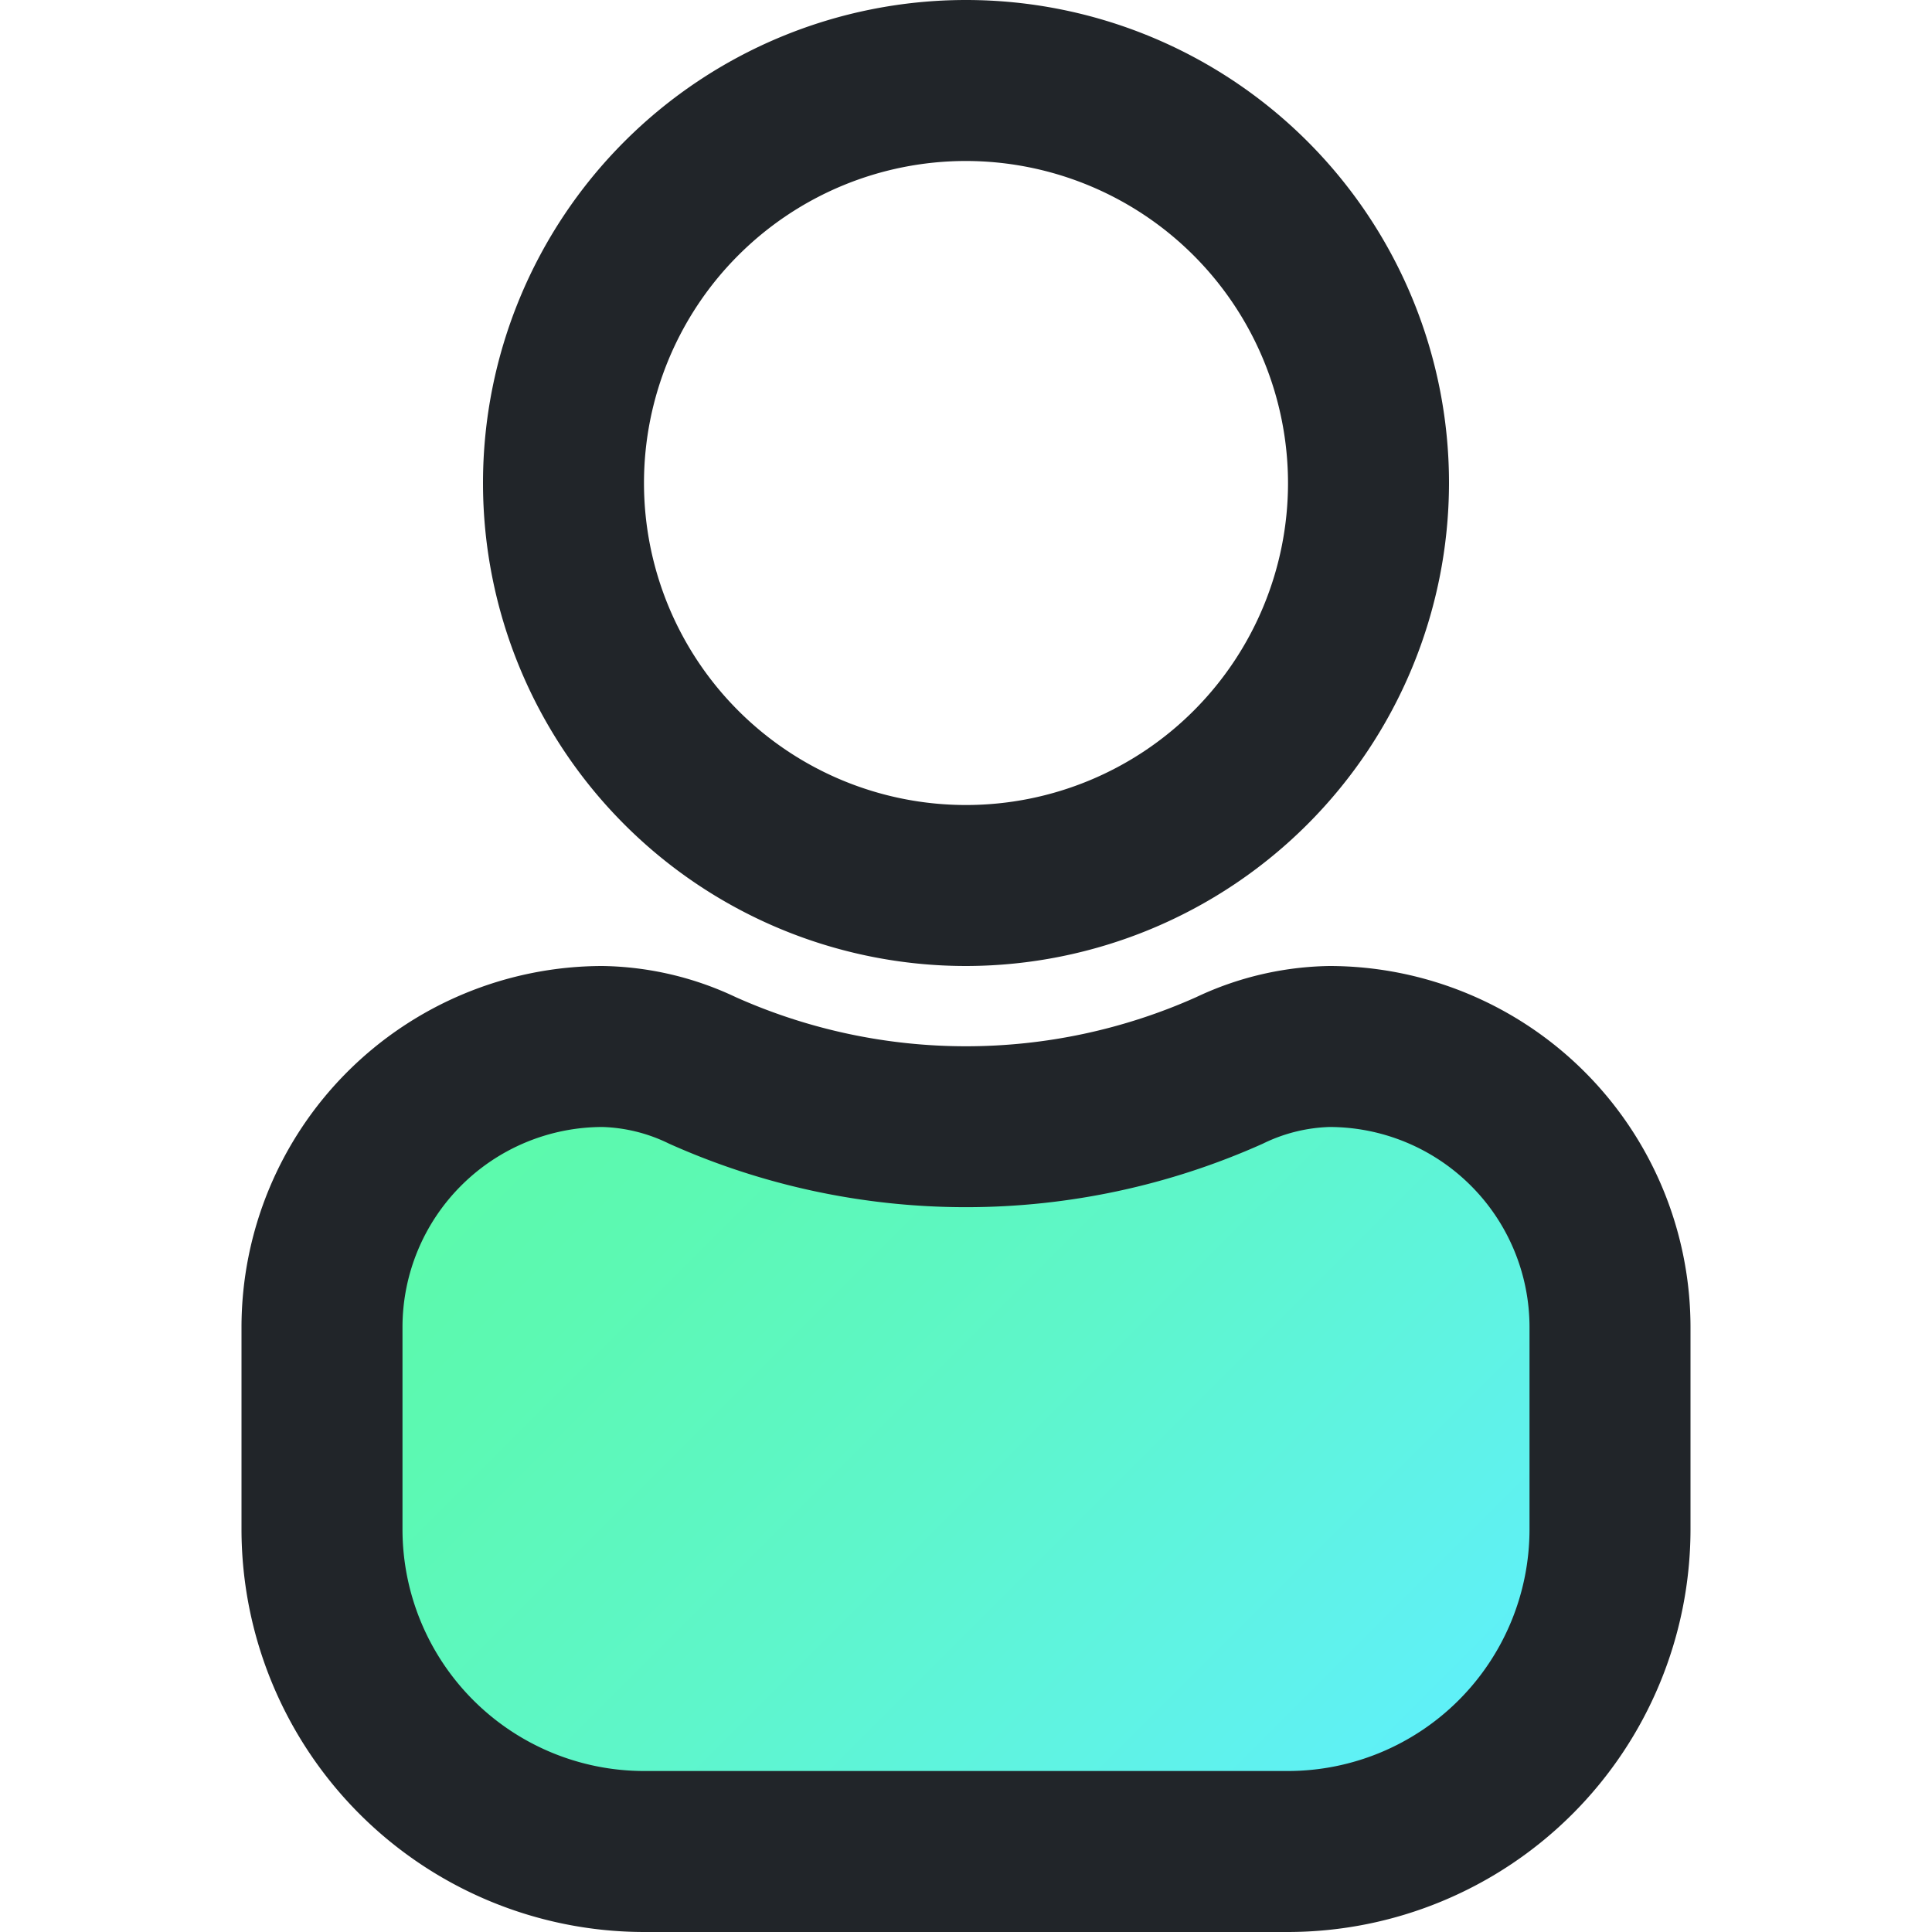
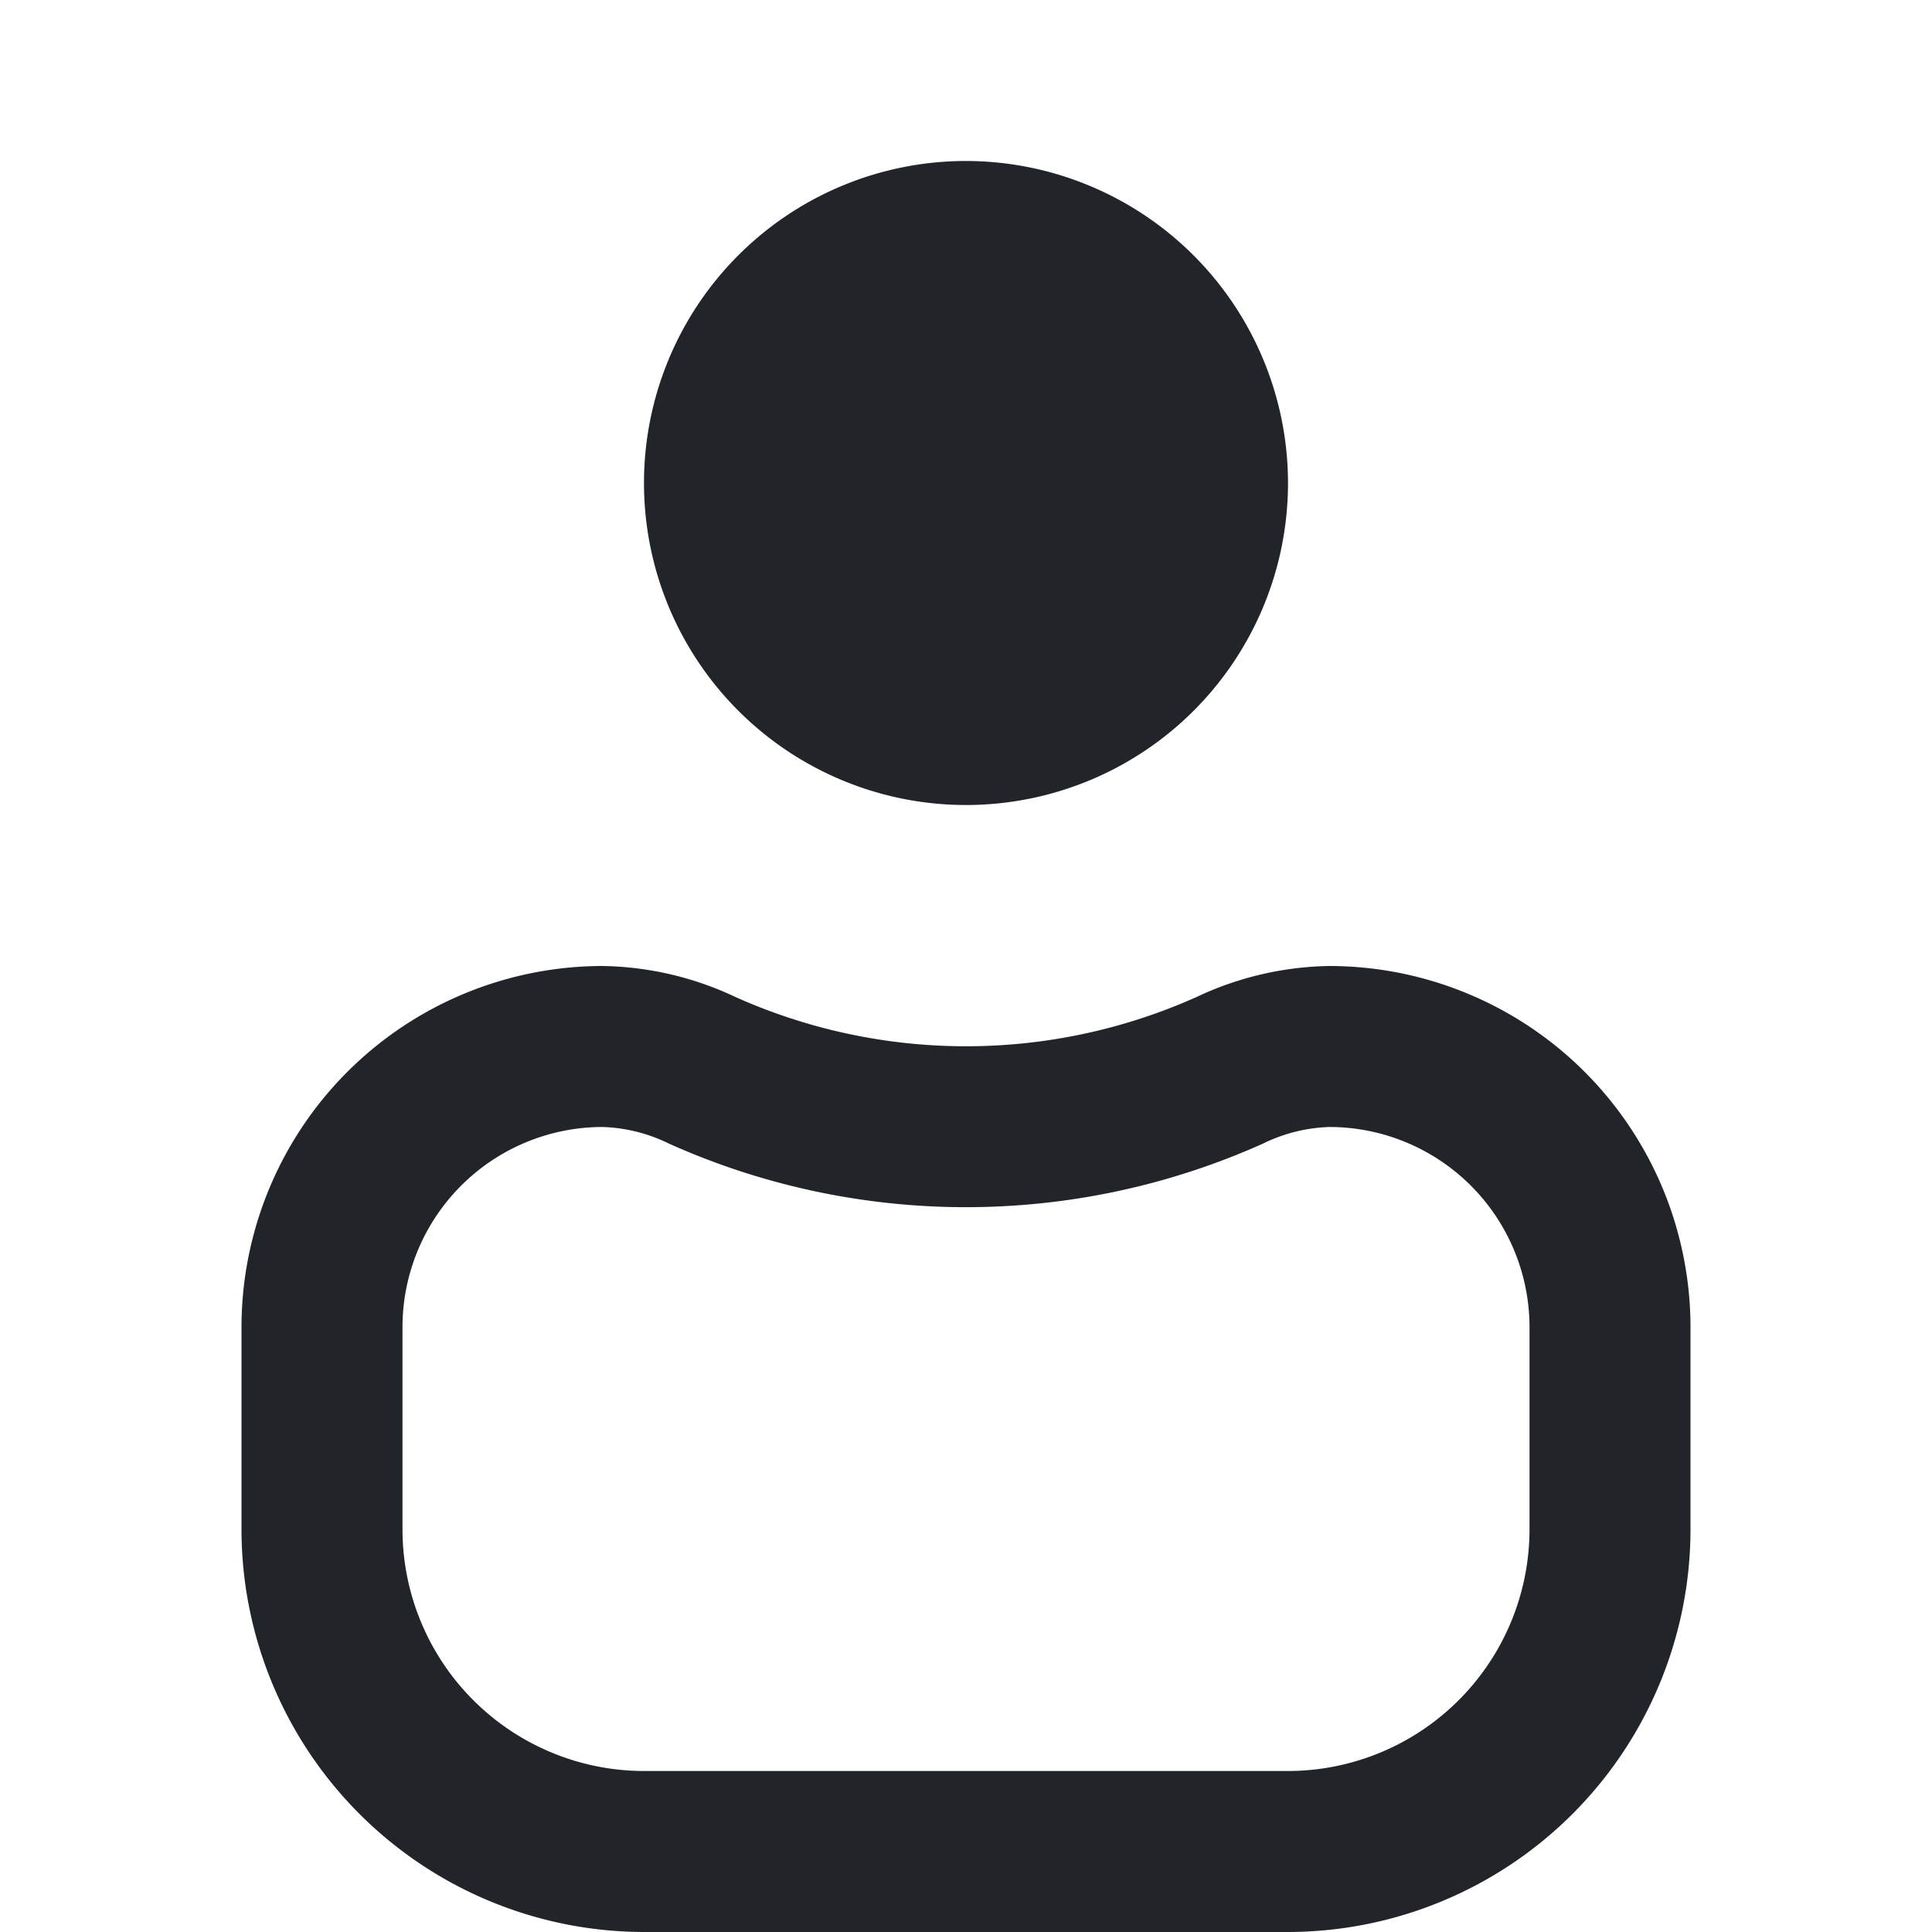
<svg xmlns="http://www.w3.org/2000/svg" viewBox="0 0 64 64">
  <defs>
    <style>.cls-1{fill:url(#New_Gradient_Swatch);}.cls-2{fill:#212529;}</style>
    <linearGradient id="New_Gradient_Swatch" x1="46.41" y1="62.008" x2="17.59" y2="33.187" gradientUnits="userSpaceOnUse">
      <stop offset="0" stop-color="#60efff" />
      <stop offset="0.117" stop-color="#5ff1f2" />
      <stop offset="0.503" stop-color="#5ef6ca" />
      <stop offset="0.811" stop-color="#5cf9b2" />
      <stop offset="1" stop-color="#5cfaa9" />
    </linearGradient>
  </defs>
  <title>32_User</title>
  <g id="_32_User" data-name="32_User">
-     <path class="cls-1" d="M44.041,34.667a8.007,8.007,0,0,0-3.306.79,21.265,21.265,0,0,1-17.469,0,8.007,8.007,0,0,0-3.306-.79h0A9.293,9.293,0,0,0,10.667,43.96v6.707A10.667,10.667,0,0,0,21.333,61.333H42.667A10.667,10.667,0,0,0,53.333,50.667V43.96a9.293,9.293,0,0,0-9.293-9.293Z" />
-     <path class="cls-2" d="M32,32A16,16,0,1,1,48,16,16.017,16.017,0,0,1,32,32ZM32,5.333A10.667,10.667,0,1,0,42.667,16,10.679,10.679,0,0,0,32,5.333Z" />
+     <path class="cls-2" d="M32,32ZM32,5.333A10.667,10.667,0,1,0,42.667,16,10.679,10.679,0,0,0,32,5.333Z" />
    <path class="cls-2" d="M42.667,64H21.333A13.349,13.349,0,0,1,8,50.667V43.96A11.973,11.973,0,0,1,19.96,32a10.659,10.659,0,0,1,4.409,1.03,18.688,18.688,0,0,0,15.262,0A10.669,10.669,0,0,1,44.04,32,11.973,11.973,0,0,1,56,43.96v6.707A13.349,13.349,0,0,1,42.667,64ZM19.96,37.333A6.634,6.634,0,0,0,13.333,43.96v6.707a8.009,8.009,0,0,0,8,8H42.667a8.009,8.009,0,0,0,8-8V43.96A6.634,6.634,0,0,0,44.04,37.333a5.365,5.365,0,0,0-2.203.551,24.037,24.037,0,0,1-19.676,0A5.355,5.355,0,0,0,19.96,37.333Z" />
  </g>
</svg>